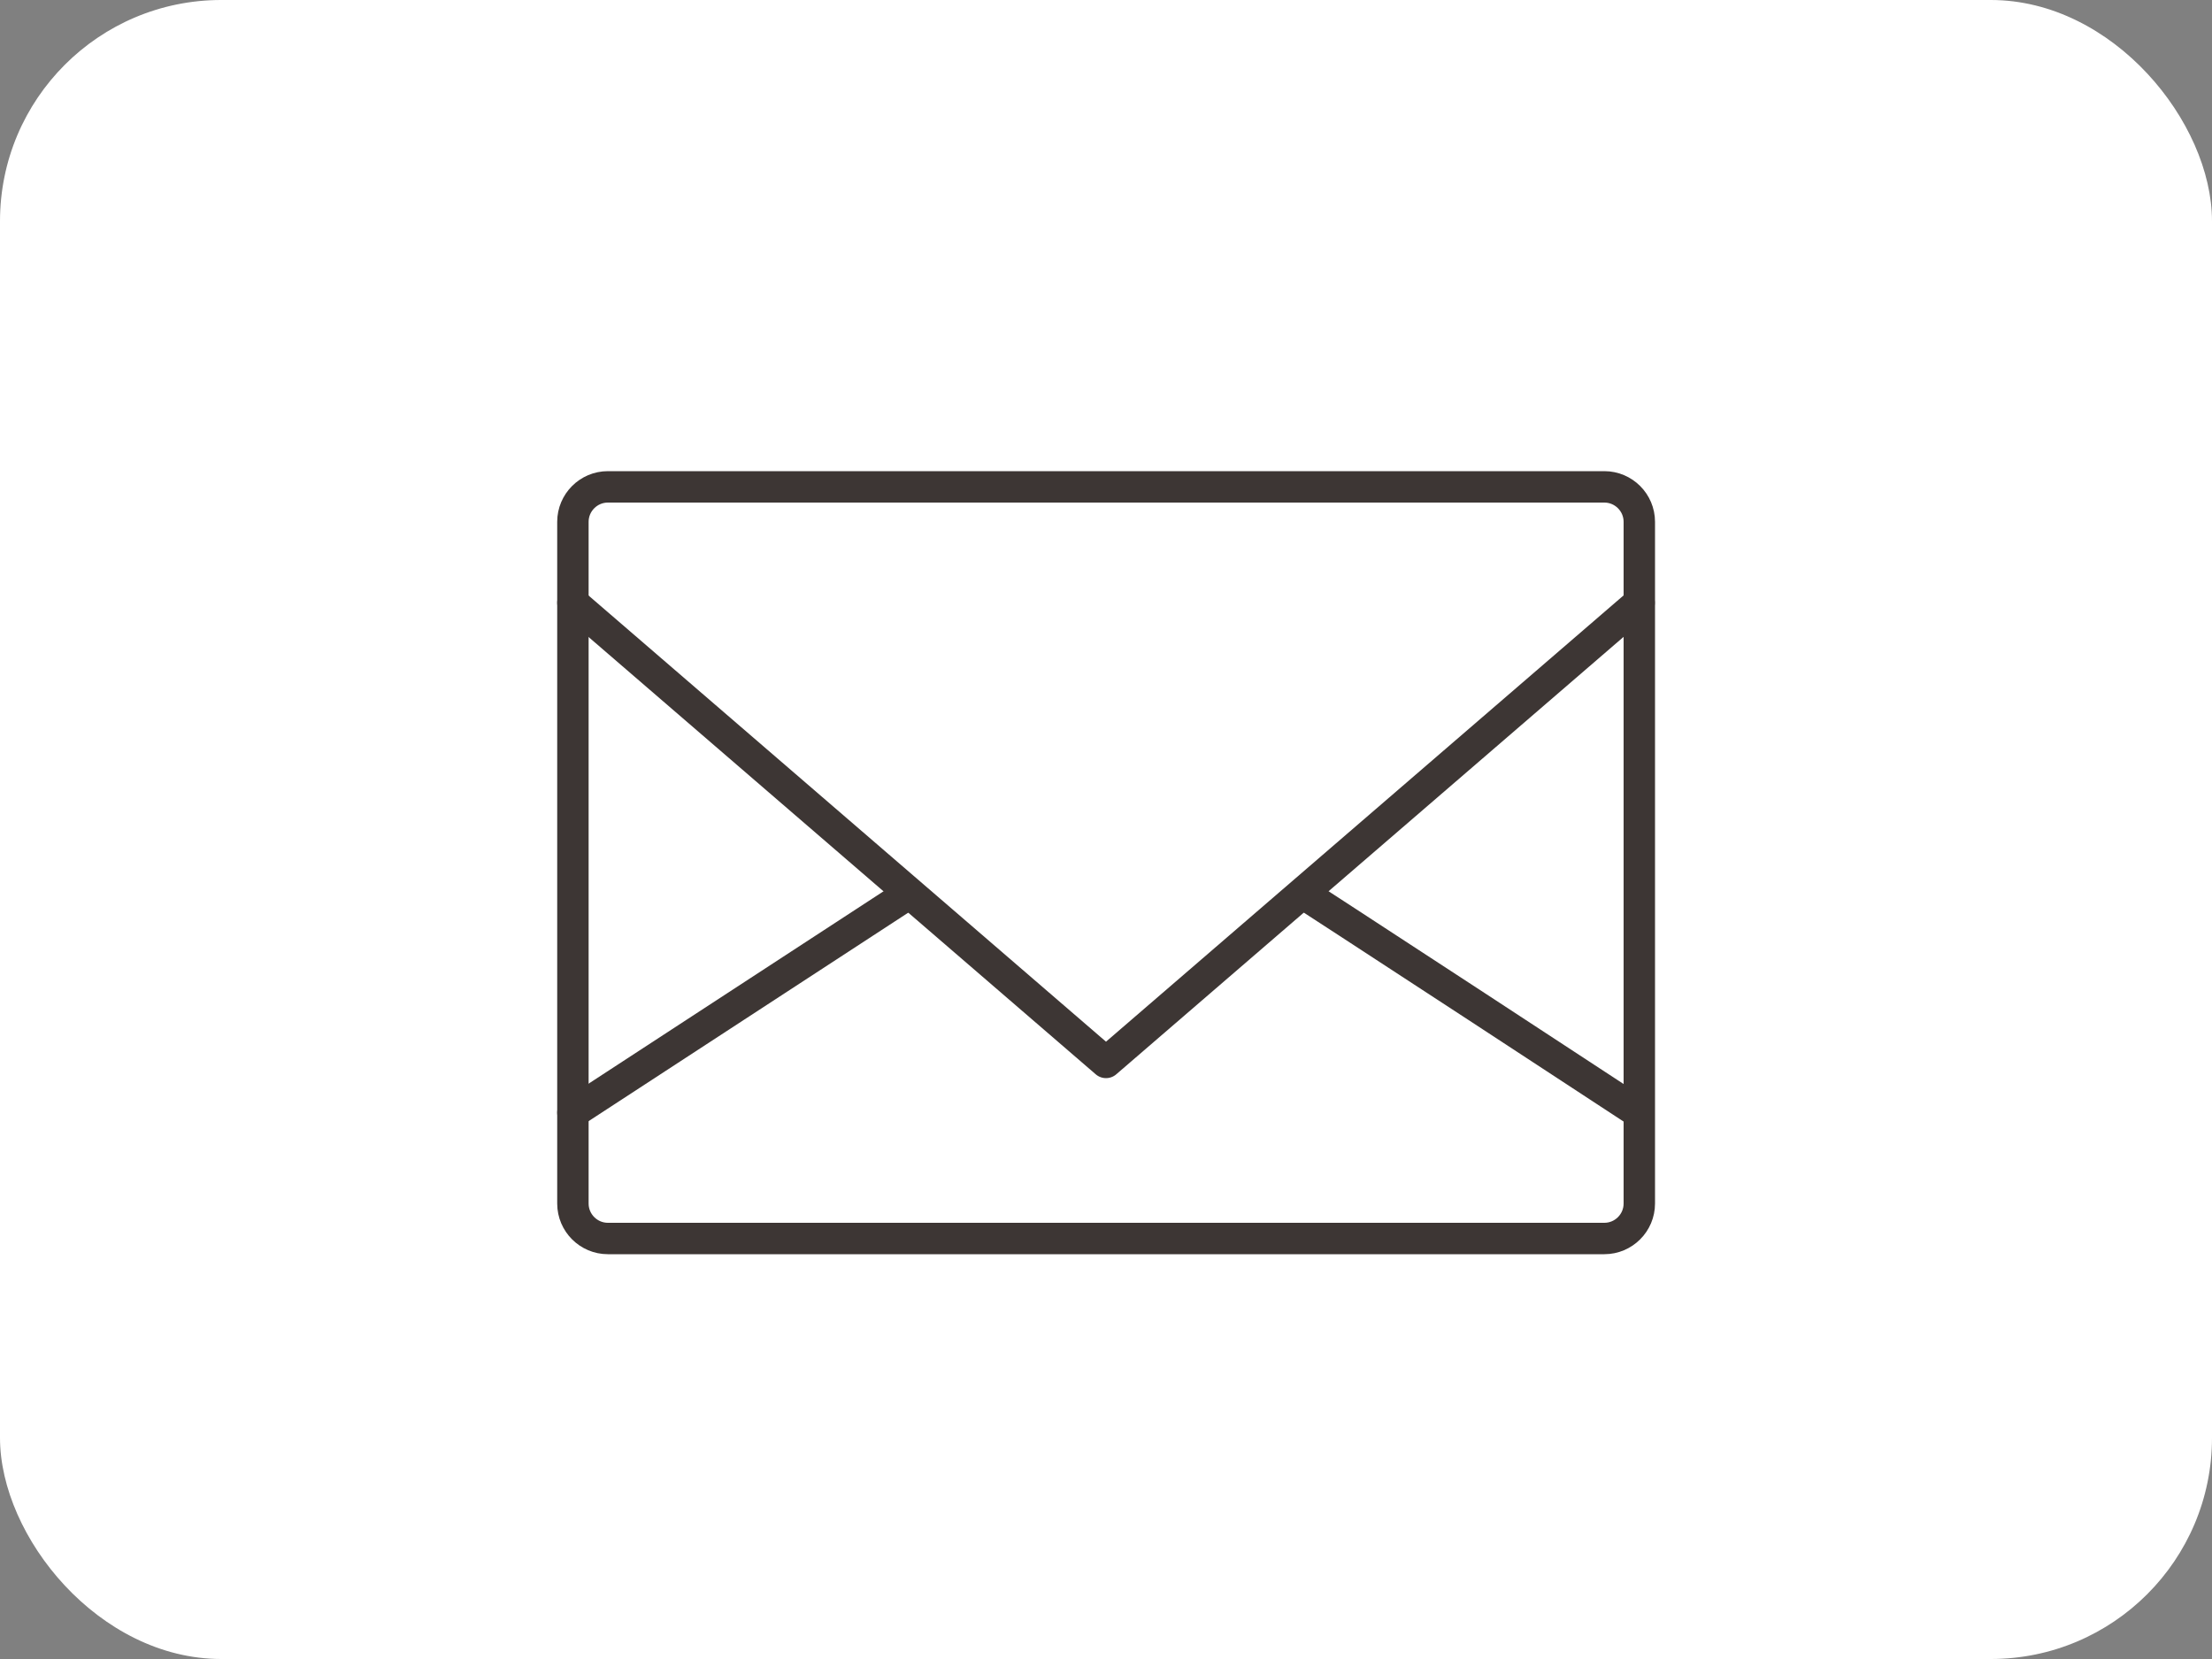
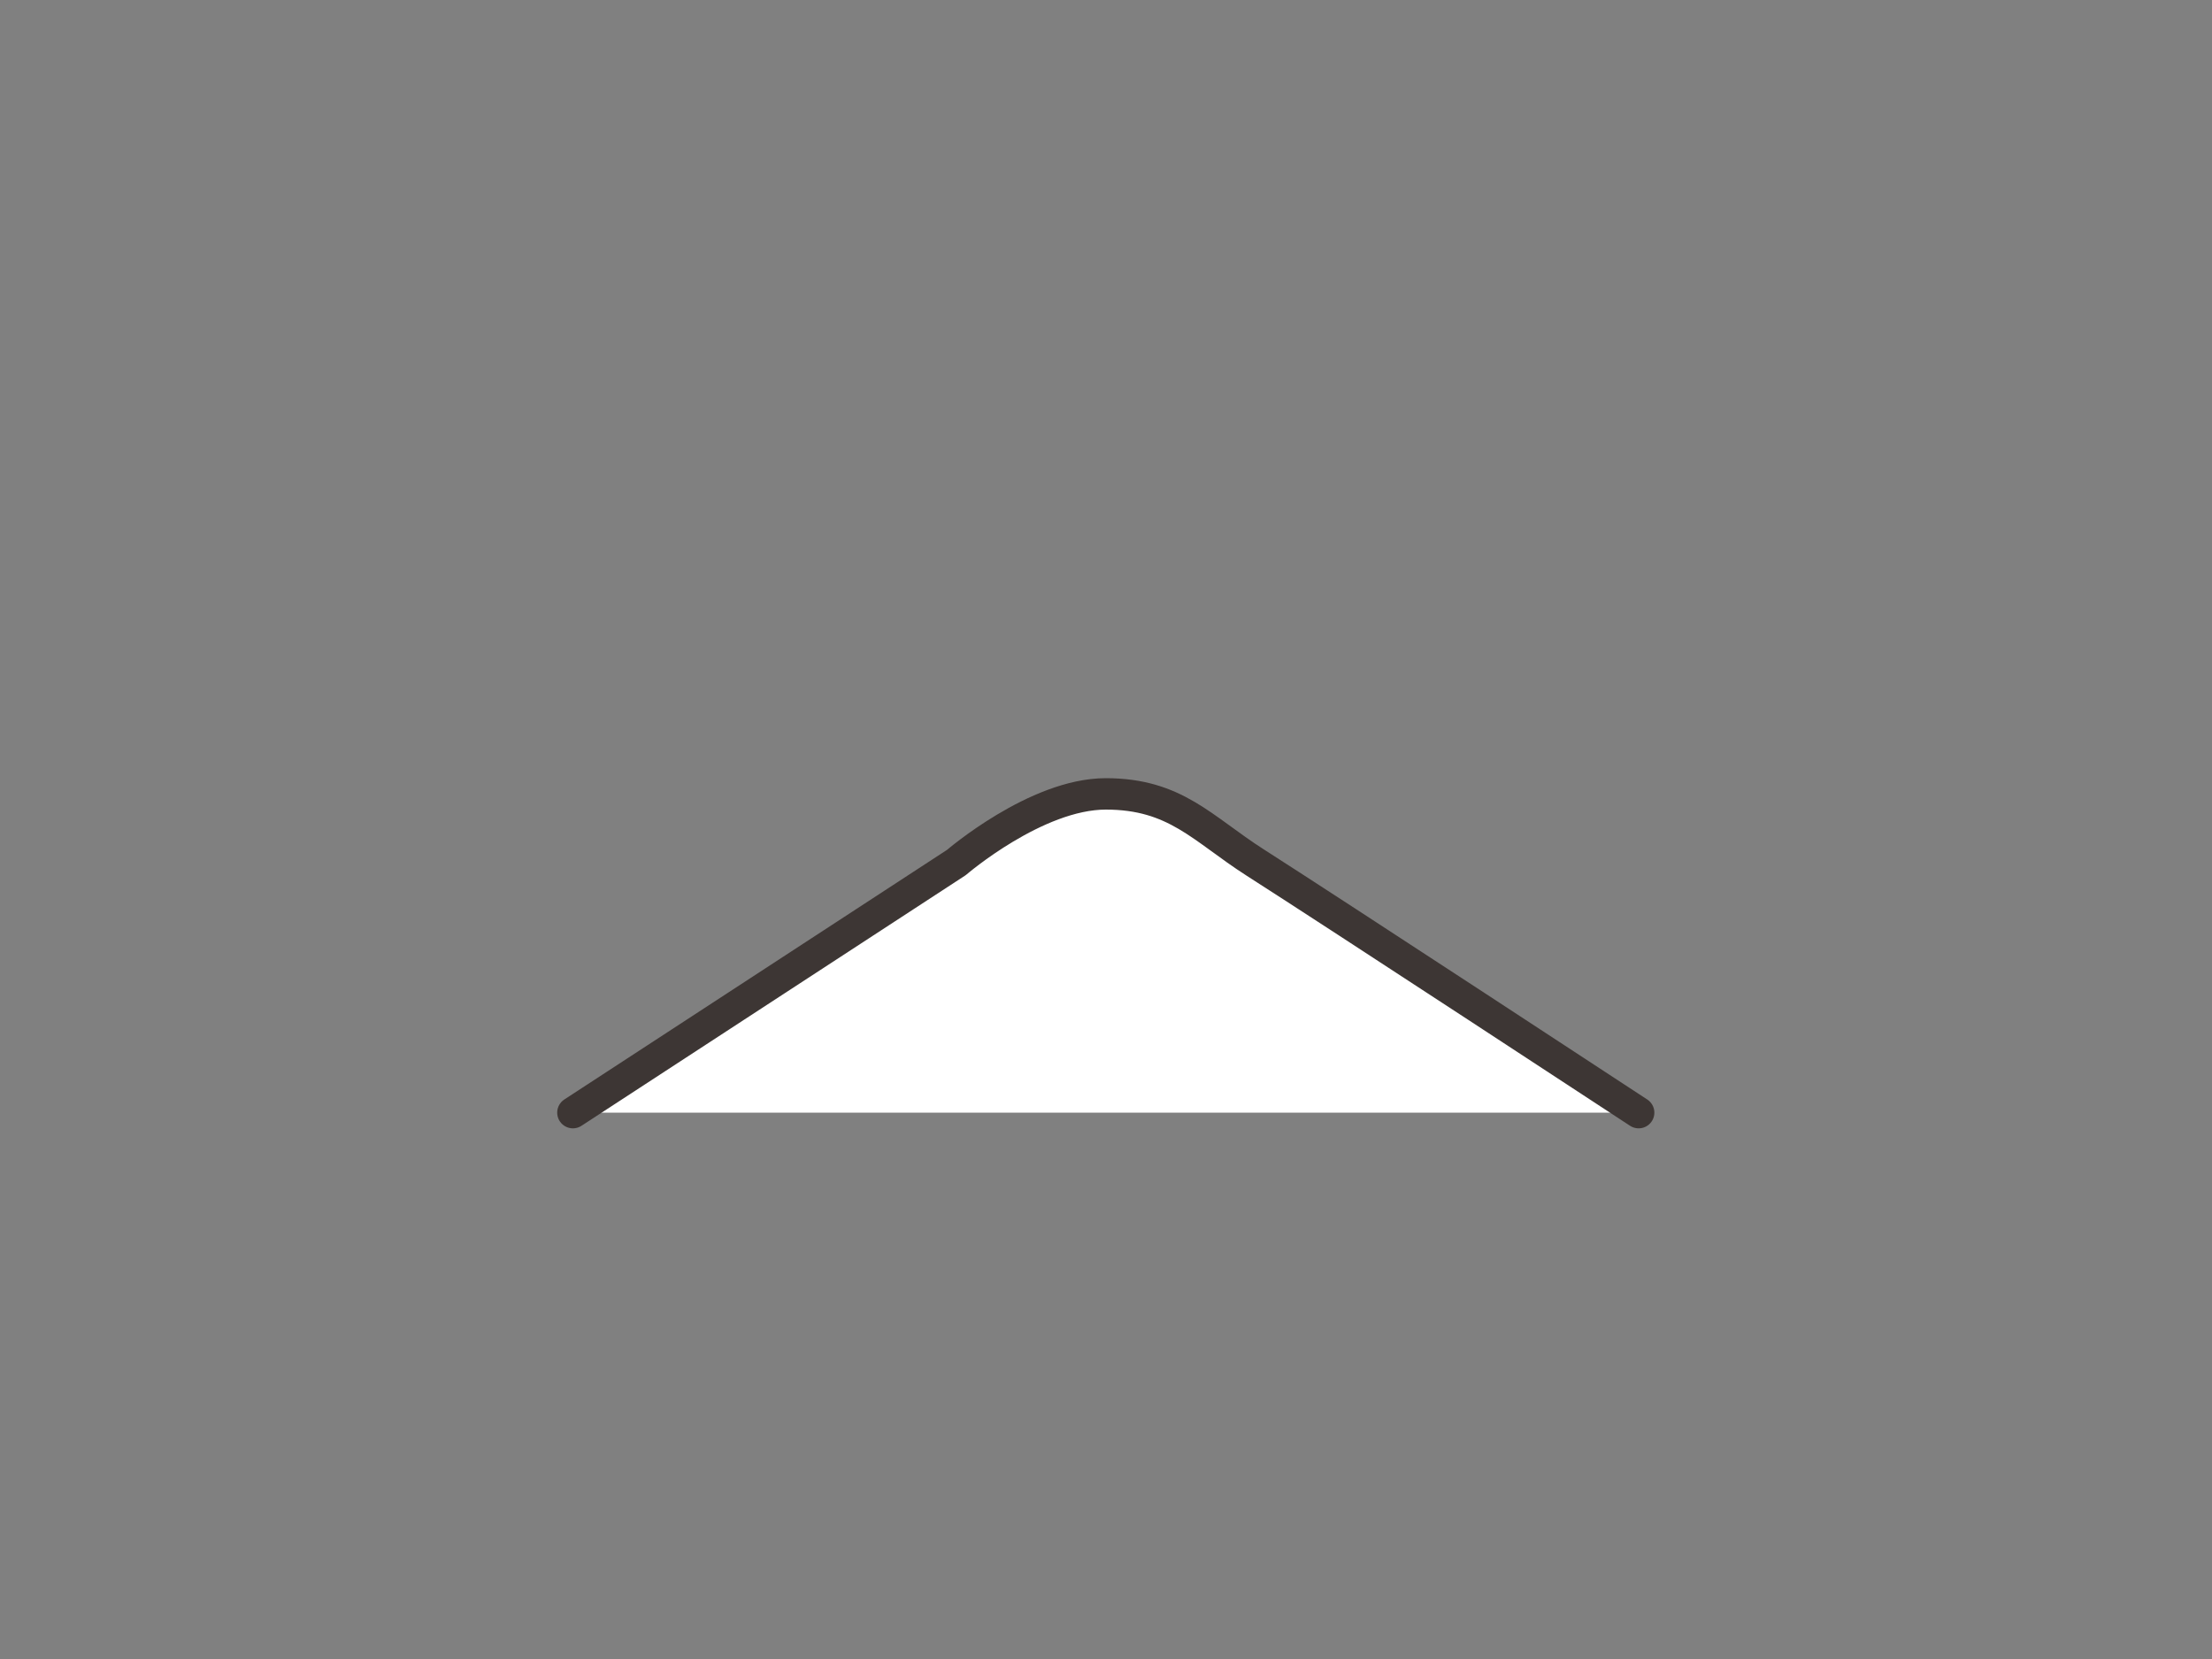
<svg xmlns="http://www.w3.org/2000/svg" id="_レイヤー_9" viewBox="0 0 100 75">
  <rect x="0" y="0" width="100" height="75" fill="#808080" stroke="none" />
  <defs>
    <style>.cls-1,.cls-2{fill:#fff;}.cls-2{stroke:#3d3634;stroke-linecap:round;stroke-linejoin:round;stroke-width:1.42px;}</style>
  </defs>
-   <rect class="cls-1" width="100" height="75" rx="10" ry="10" />
  <g>
-     <path class="cls-2" d="m27.48,22.01h45.05c.87,0,1.58.71,1.58,1.58v30.82c0,.87-.71,1.58-1.58,1.58H27.48c-.87,0-1.58-.71-1.58-1.58v-30.82c0-.87.71-1.58,1.58-1.58Z" />
    <path class="cls-2" d="m25.9,50.3l17.34-11.31s3.6-3.1,6.75-3.1,4.36,1.57,6.75,3.1c3.54,2.26,17.34,11.31,17.34,11.31" />
-     <polyline class="cls-2" points="25.9 27.25 50 48.03 74.1 27.25" />
  </g>
</svg>